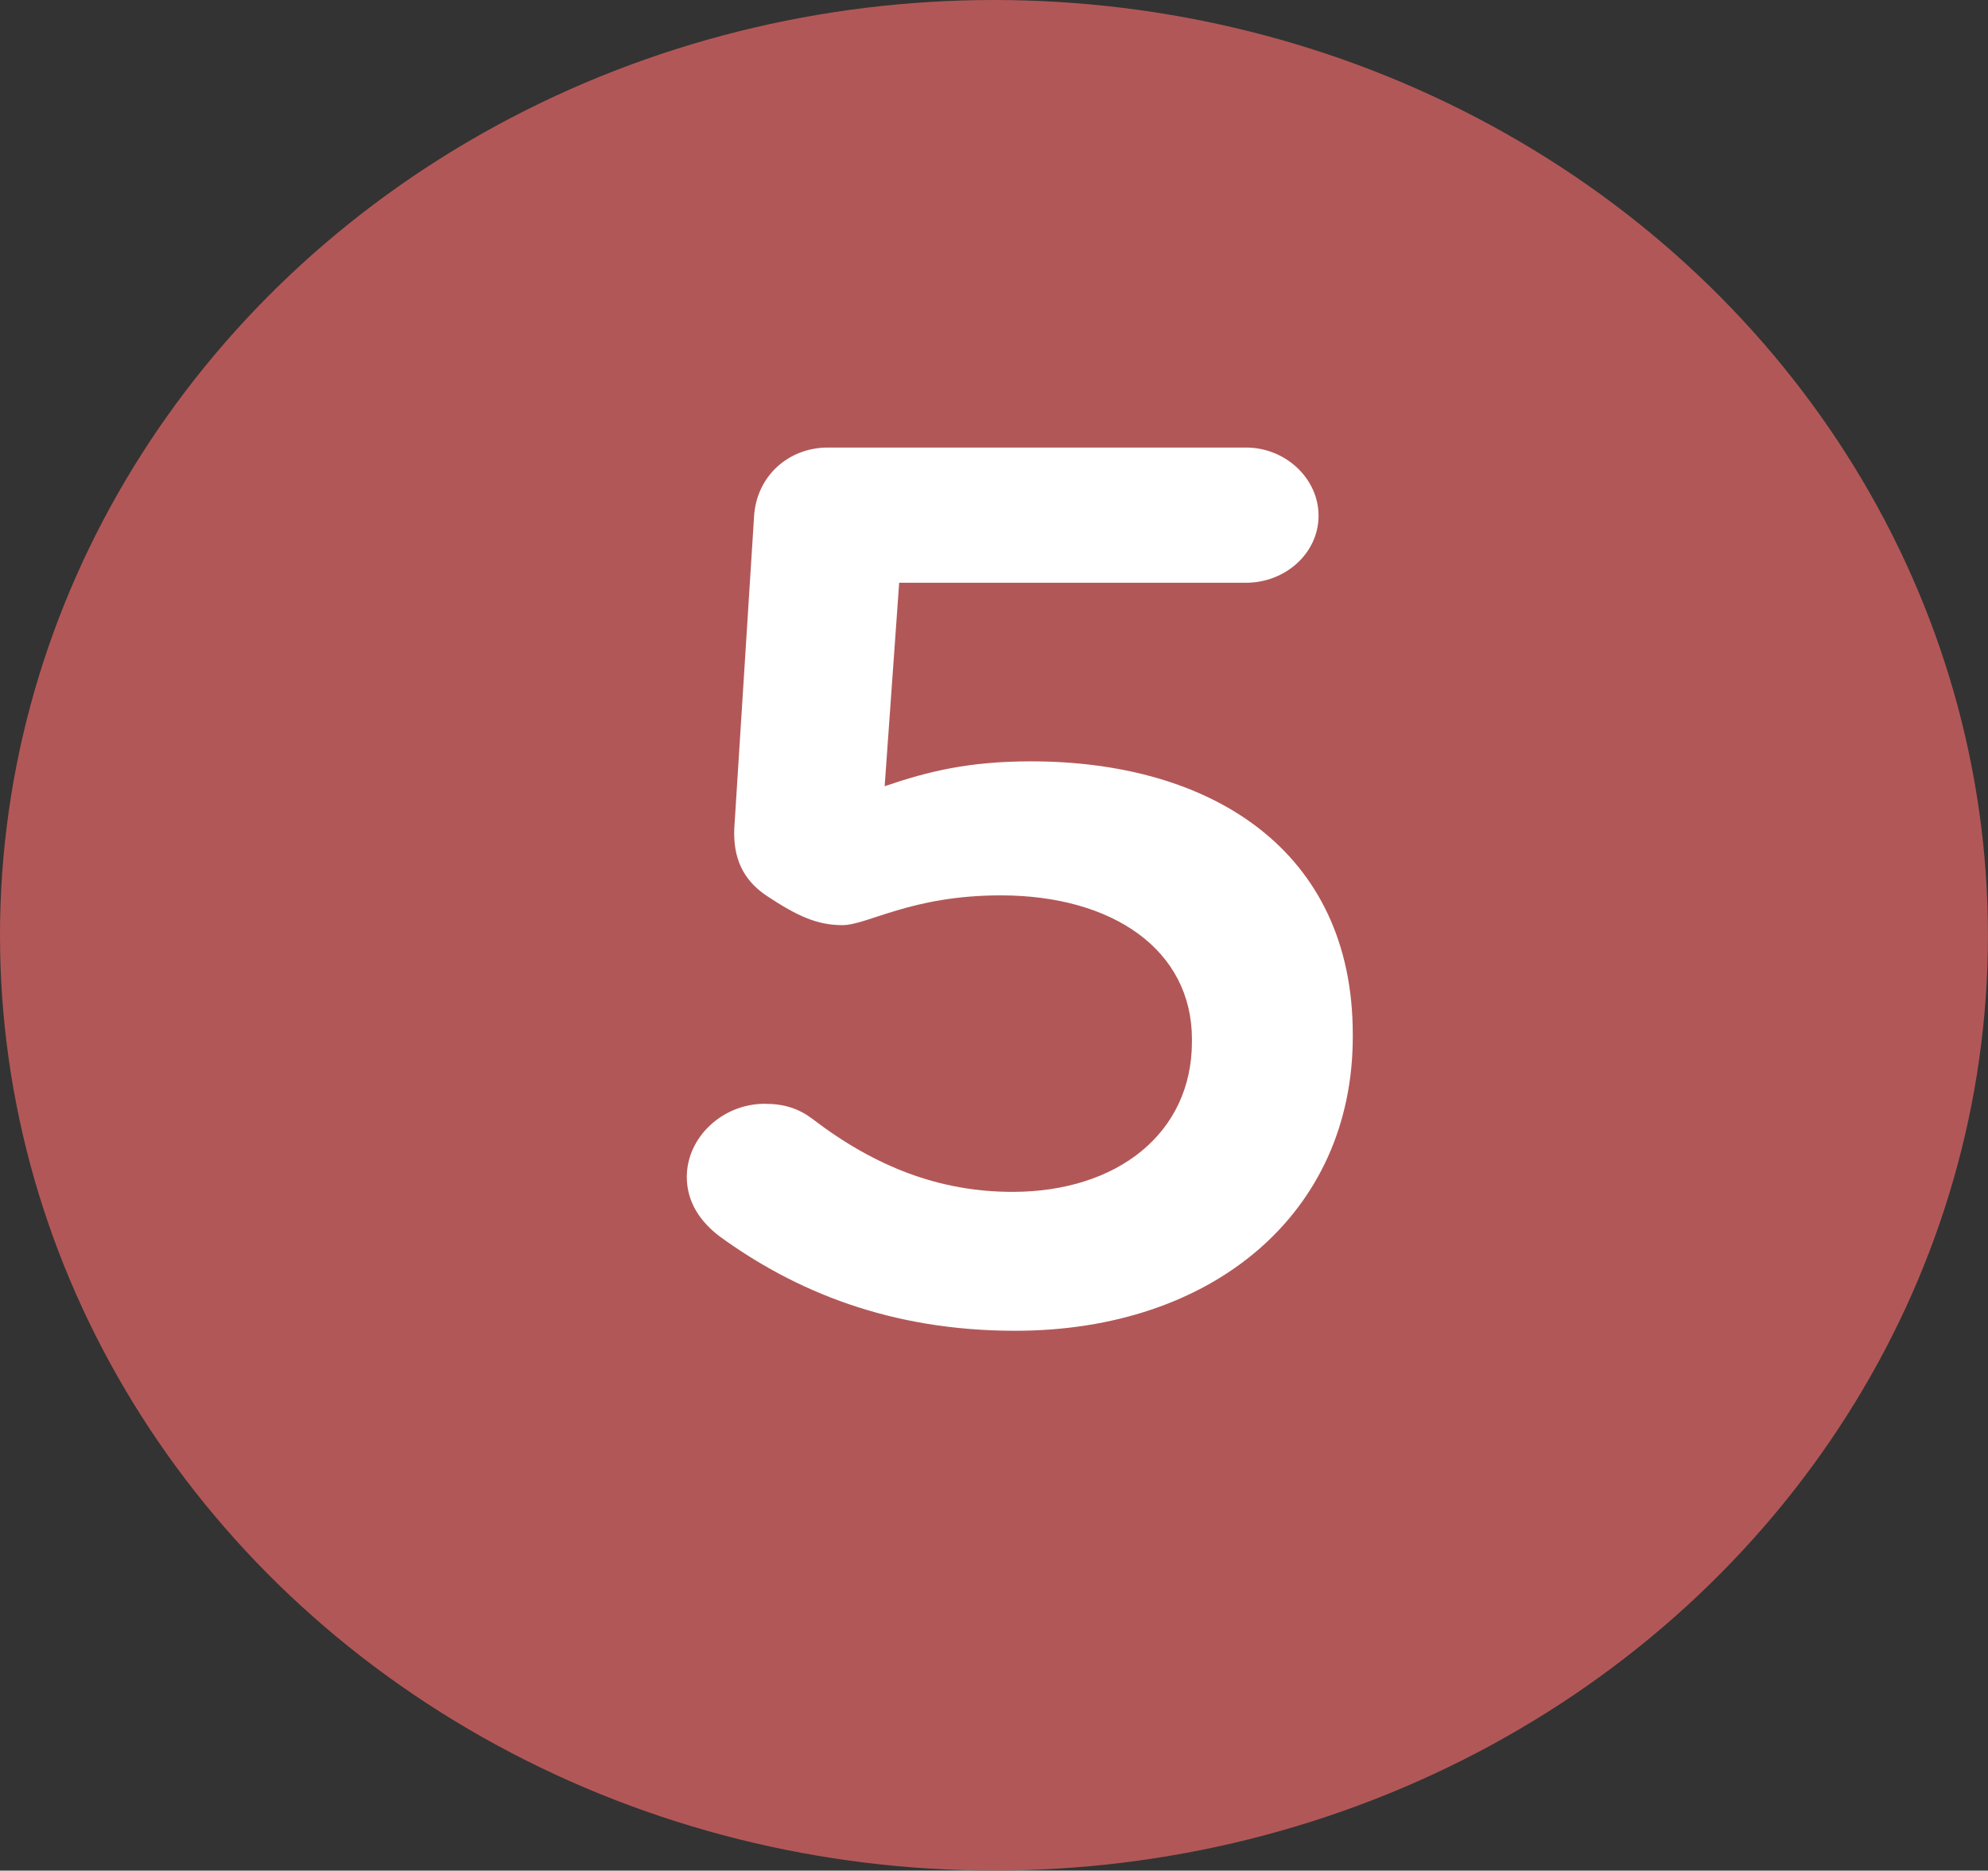
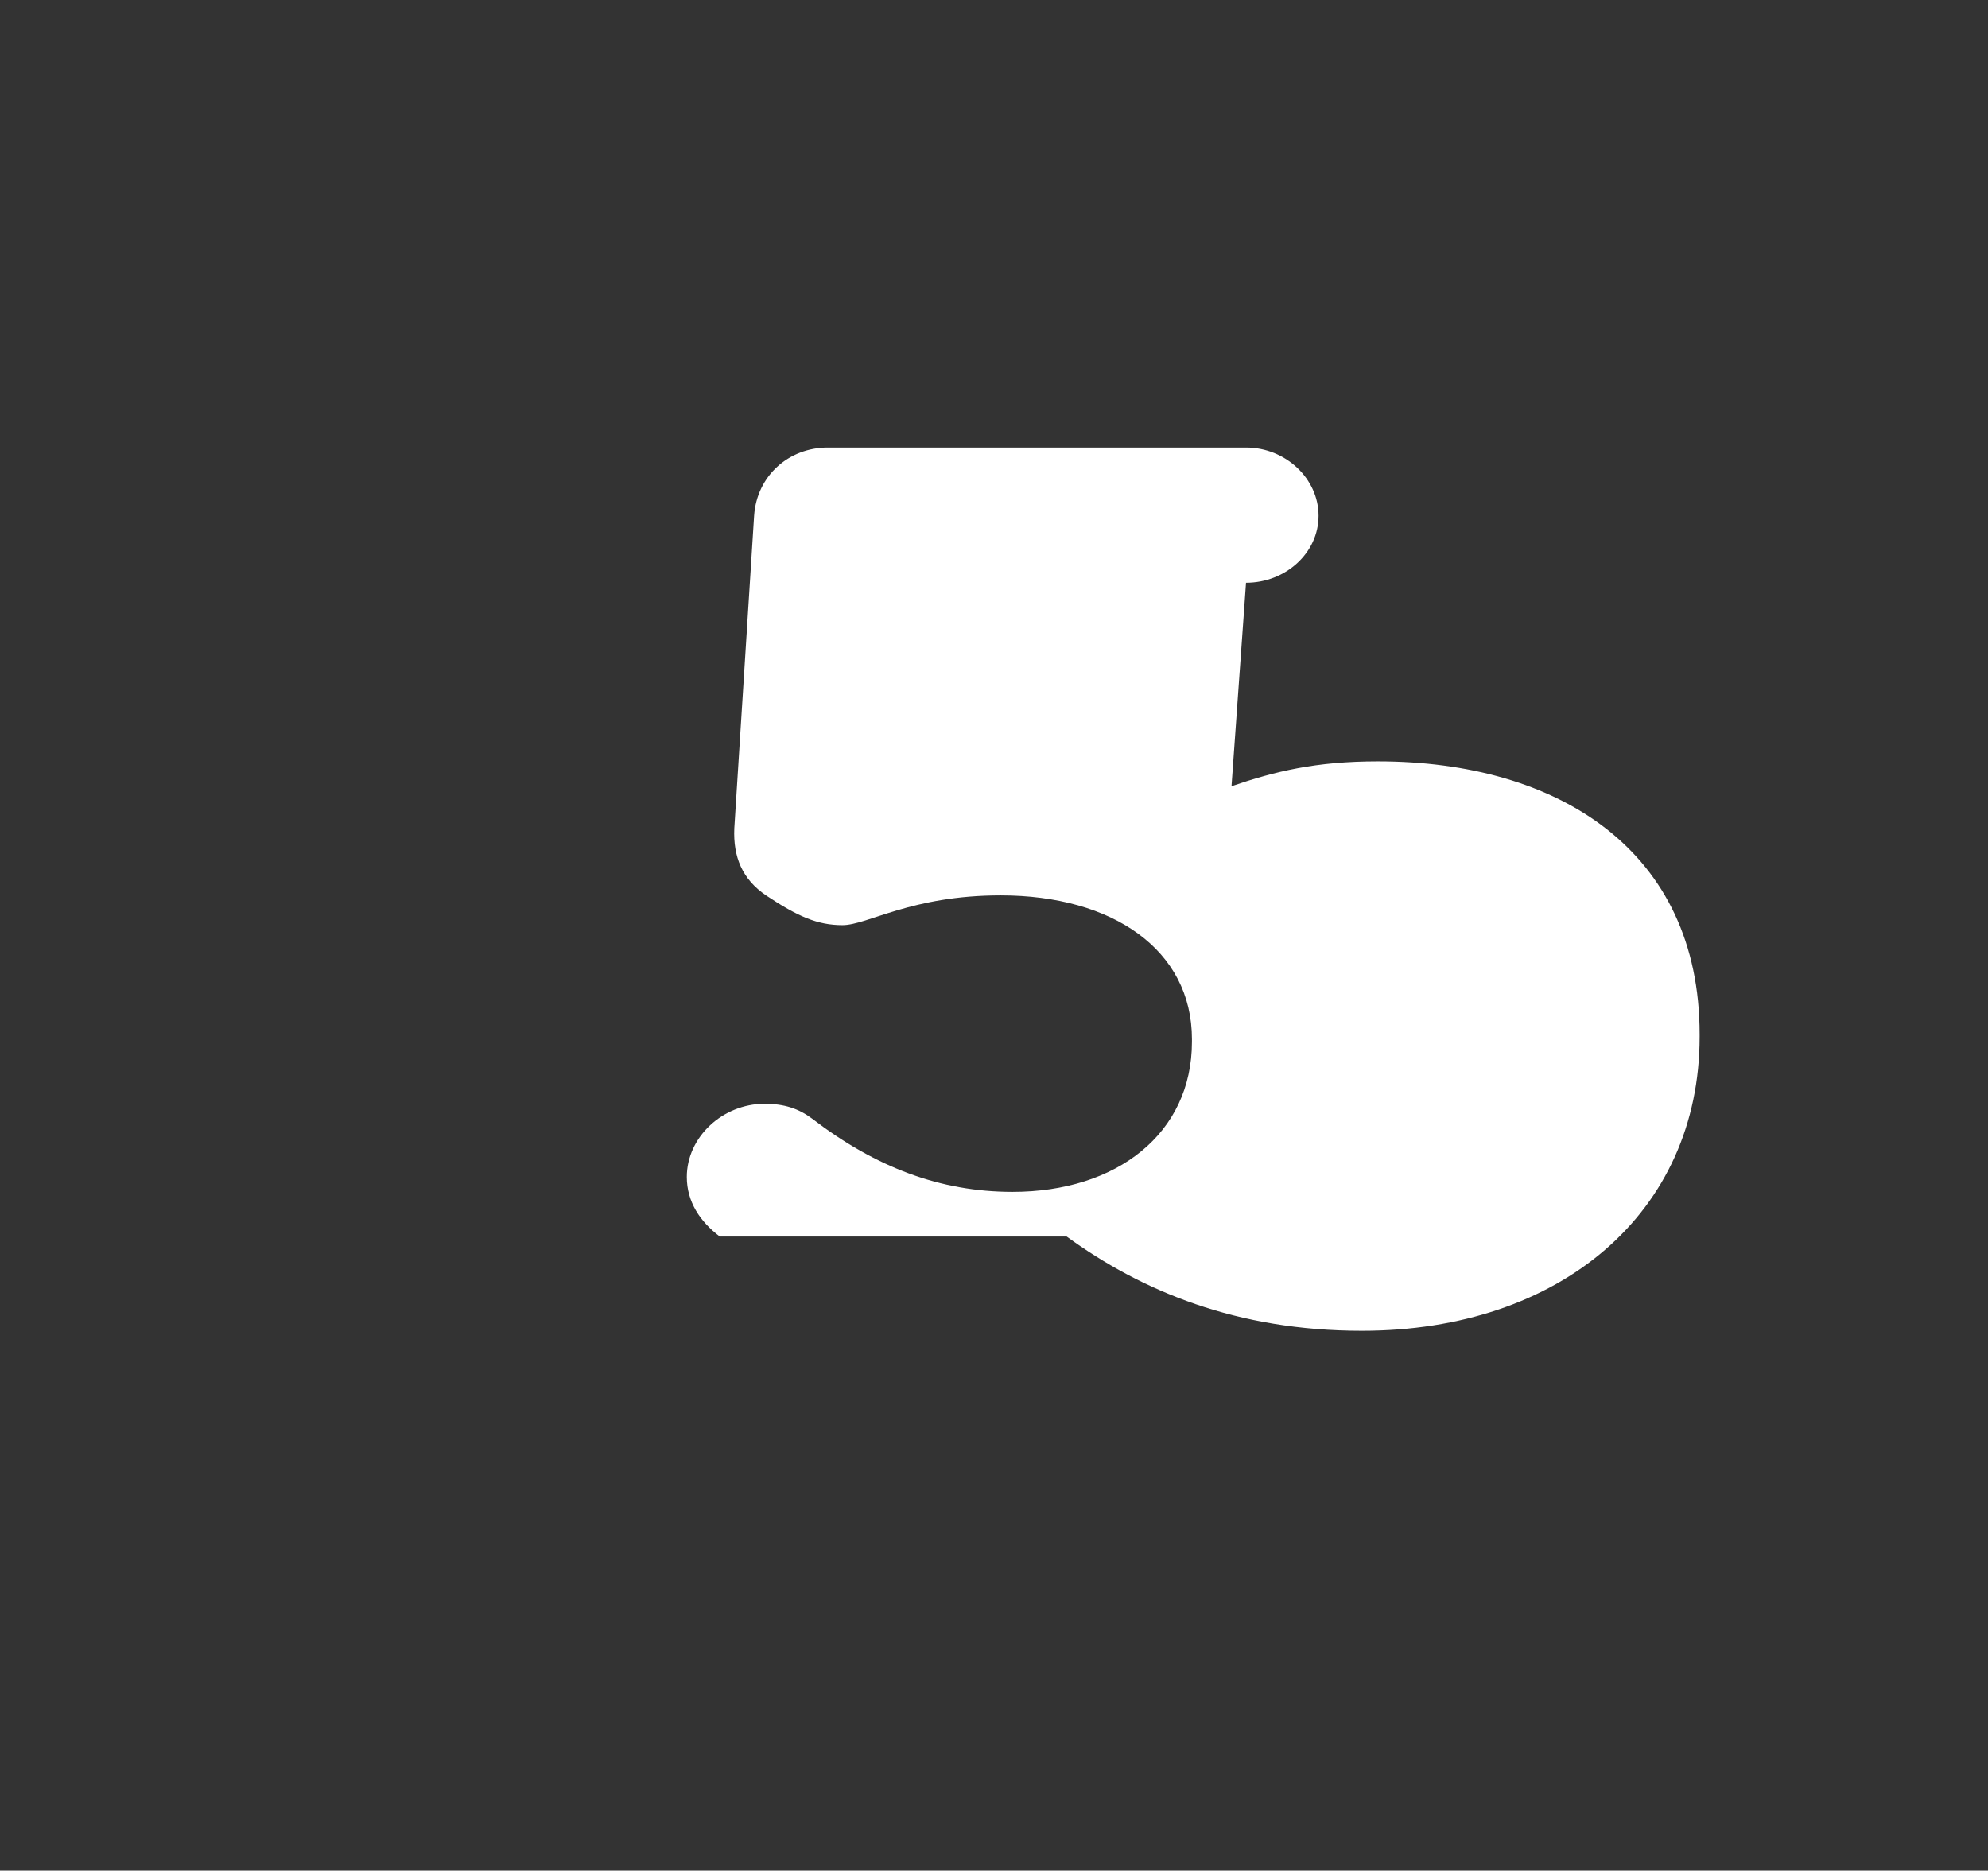
<svg xmlns="http://www.w3.org/2000/svg" id="Capa_2" viewBox="0 0 34.917 32.857">
  <rect x="0" y="0" width="34.917" height="32.857" fill="#333333" stroke="none" />
  <defs>
    <style>.cls-1{fill:#fff;}.cls-2{fill:#b25757;}</style>
  </defs>
  <g id="Capa_1-2">
    <g>
-       <ellipse class="cls-2" cx="17.458" cy="16.428" rx="17.458" ry="16.428" />
-       <path class="cls-1" d="M12.642,21.719c-.347-.262-.579-.61-.579-1.046,0-.697,.626-1.285,1.367-1.285,.348,0,.602,.087,.834,.261,1.111,.851,2.246,1.286,3.521,1.286,1.83,0,3.15-1.024,3.15-2.637v-.044c0-1.568-1.39-2.527-3.359-2.527-1.574,0-2.339,.523-2.779,.523-.439,0-.787-.153-1.343-.523-.417-.283-.579-.676-.557-1.177l.348-5.491c.047-.697,.603-1.198,1.297-1.198h7.343c.695,0,1.274,.545,1.274,1.198,0,.654-.579,1.177-1.274,1.177h-6.092l-.255,3.574c.765-.262,1.482-.437,2.571-.437,3.173,0,5.651,1.569,5.651,4.794v.044c0,3.094-2.455,5.164-5.93,5.164-2.2,0-3.868-.697-5.188-1.656Z" />
+       <path class="cls-1" d="M12.642,21.719c-.347-.262-.579-.61-.579-1.046,0-.697,.626-1.285,1.367-1.285,.348,0,.602,.087,.834,.261,1.111,.851,2.246,1.286,3.521,1.286,1.83,0,3.15-1.024,3.15-2.637v-.044c0-1.568-1.39-2.527-3.359-2.527-1.574,0-2.339,.523-2.779,.523-.439,0-.787-.153-1.343-.523-.417-.283-.579-.676-.557-1.177l.348-5.491c.047-.697,.603-1.198,1.297-1.198h7.343c.695,0,1.274,.545,1.274,1.198,0,.654-.579,1.177-1.274,1.177l-.255,3.574c.765-.262,1.482-.437,2.571-.437,3.173,0,5.651,1.569,5.651,4.794v.044c0,3.094-2.455,5.164-5.93,5.164-2.2,0-3.868-.697-5.188-1.656Z" />
    </g>
  </g>
</svg>